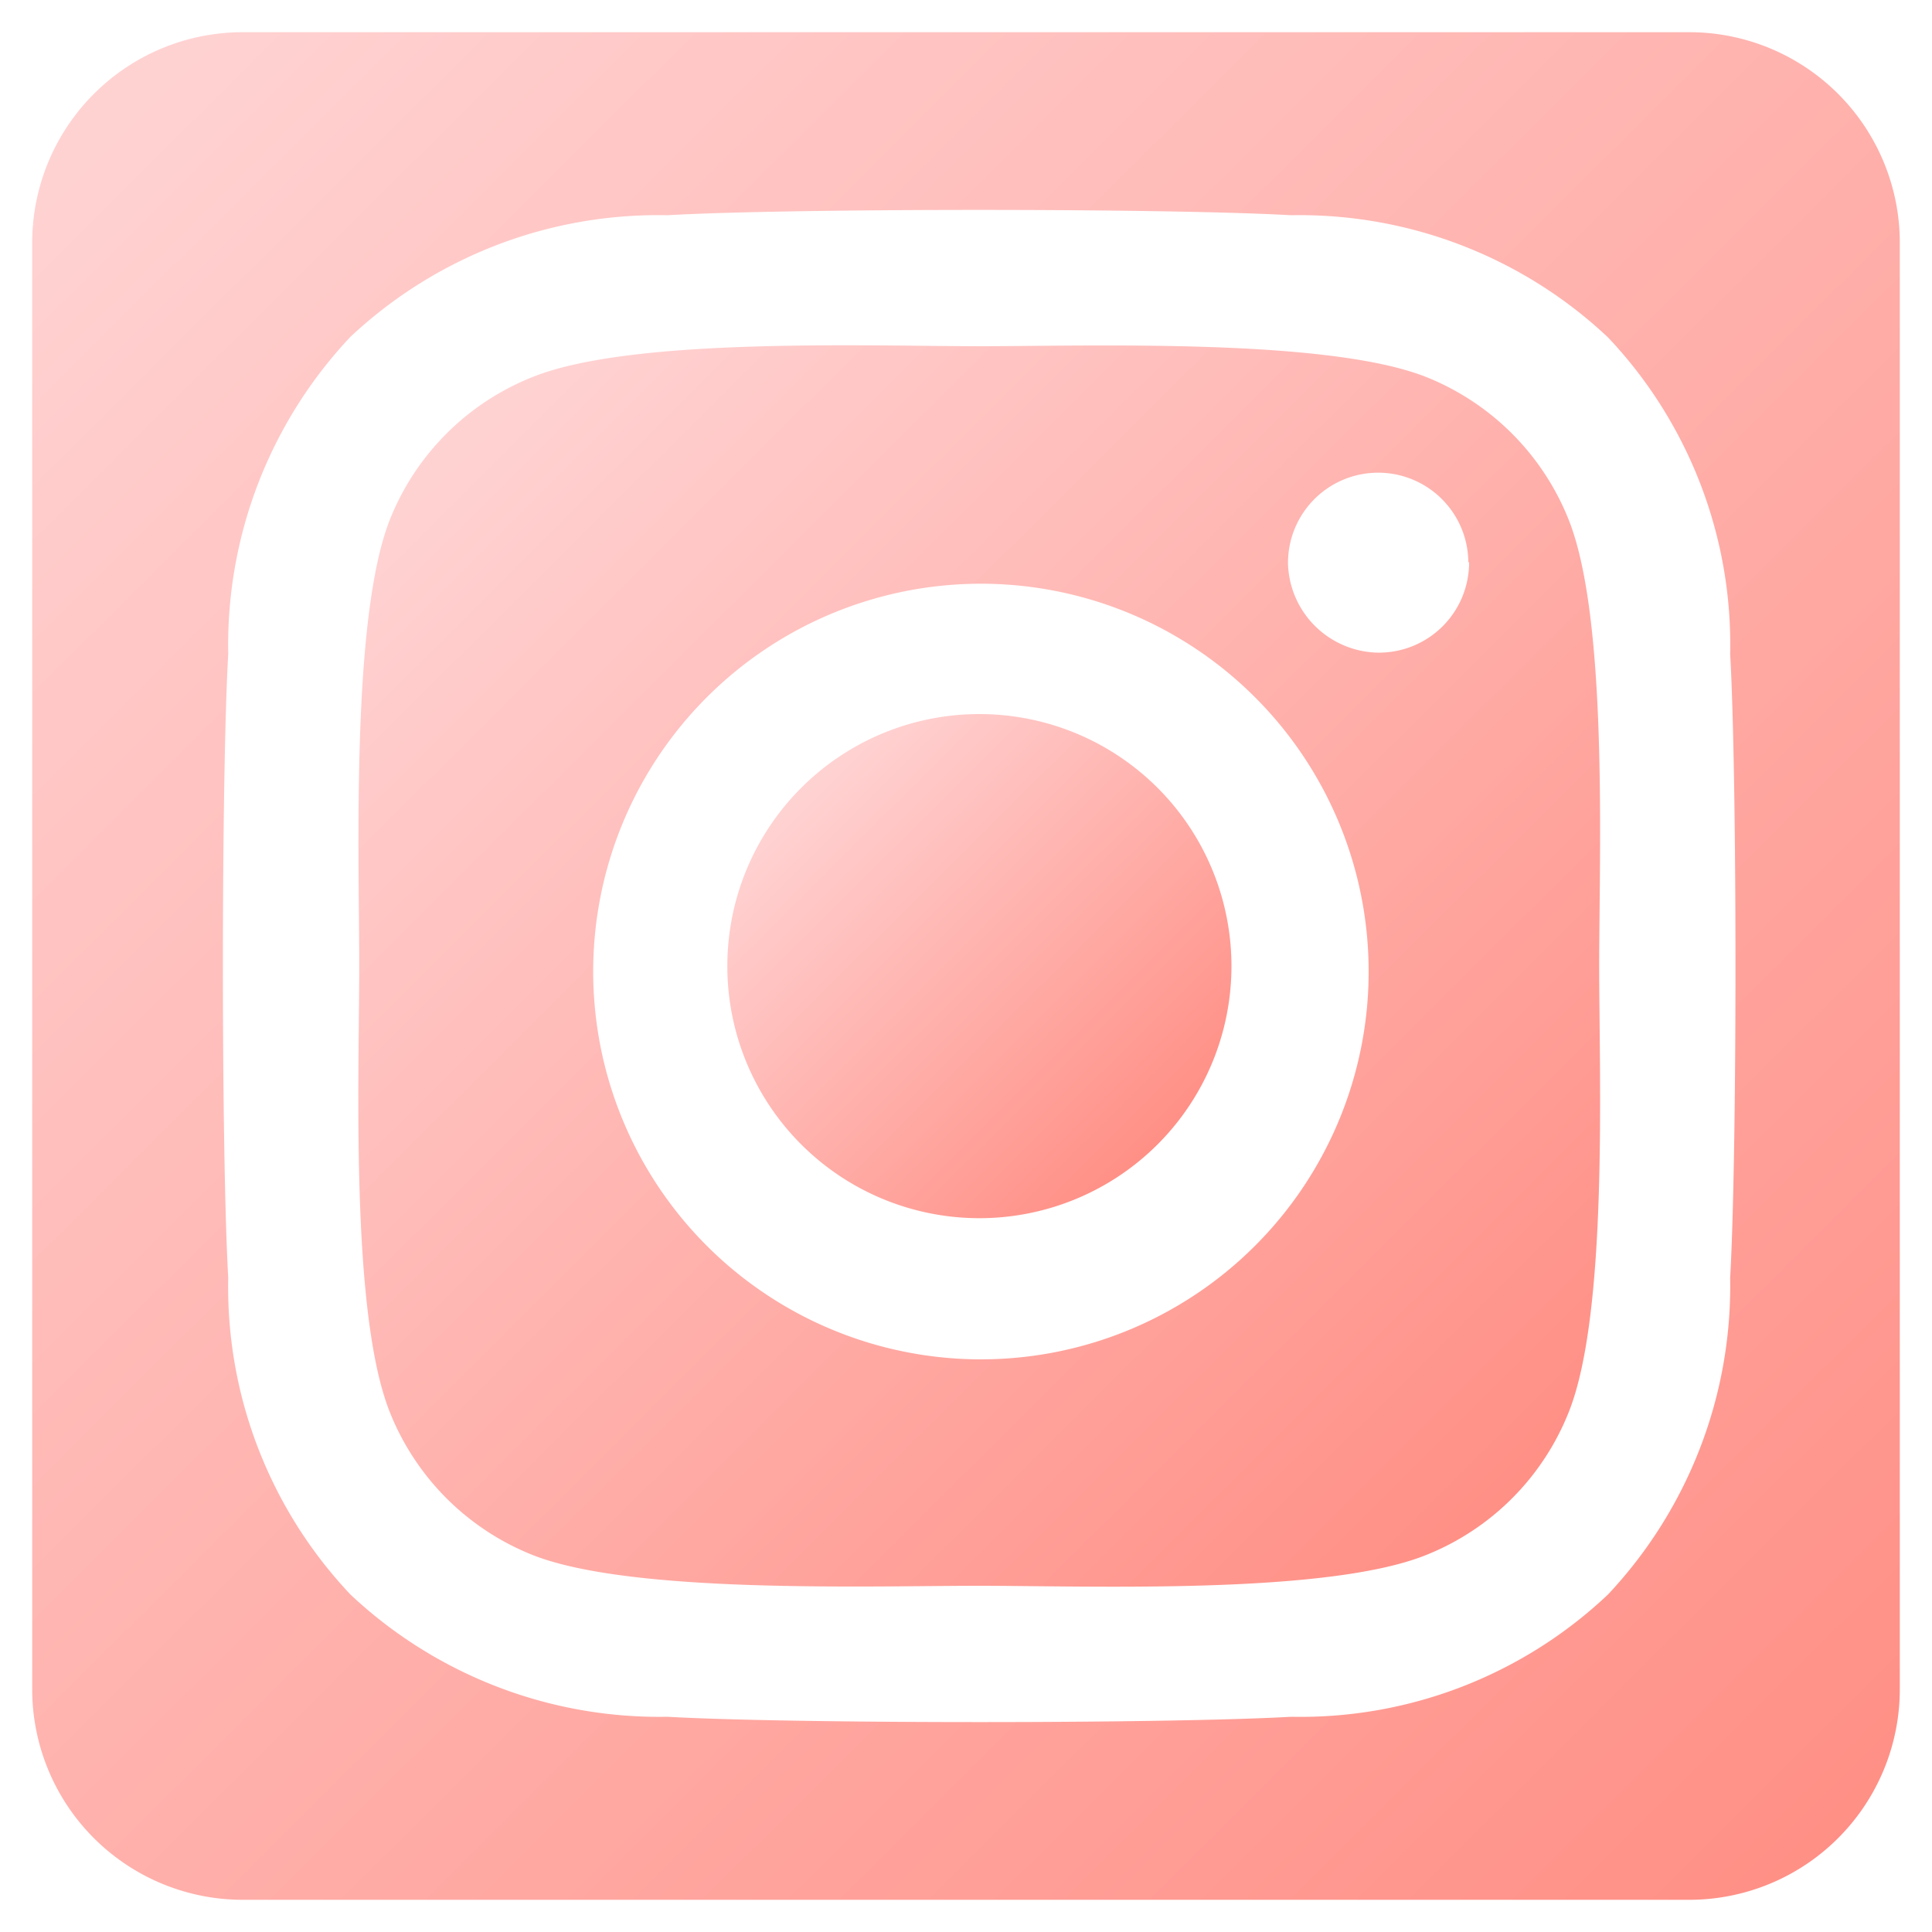
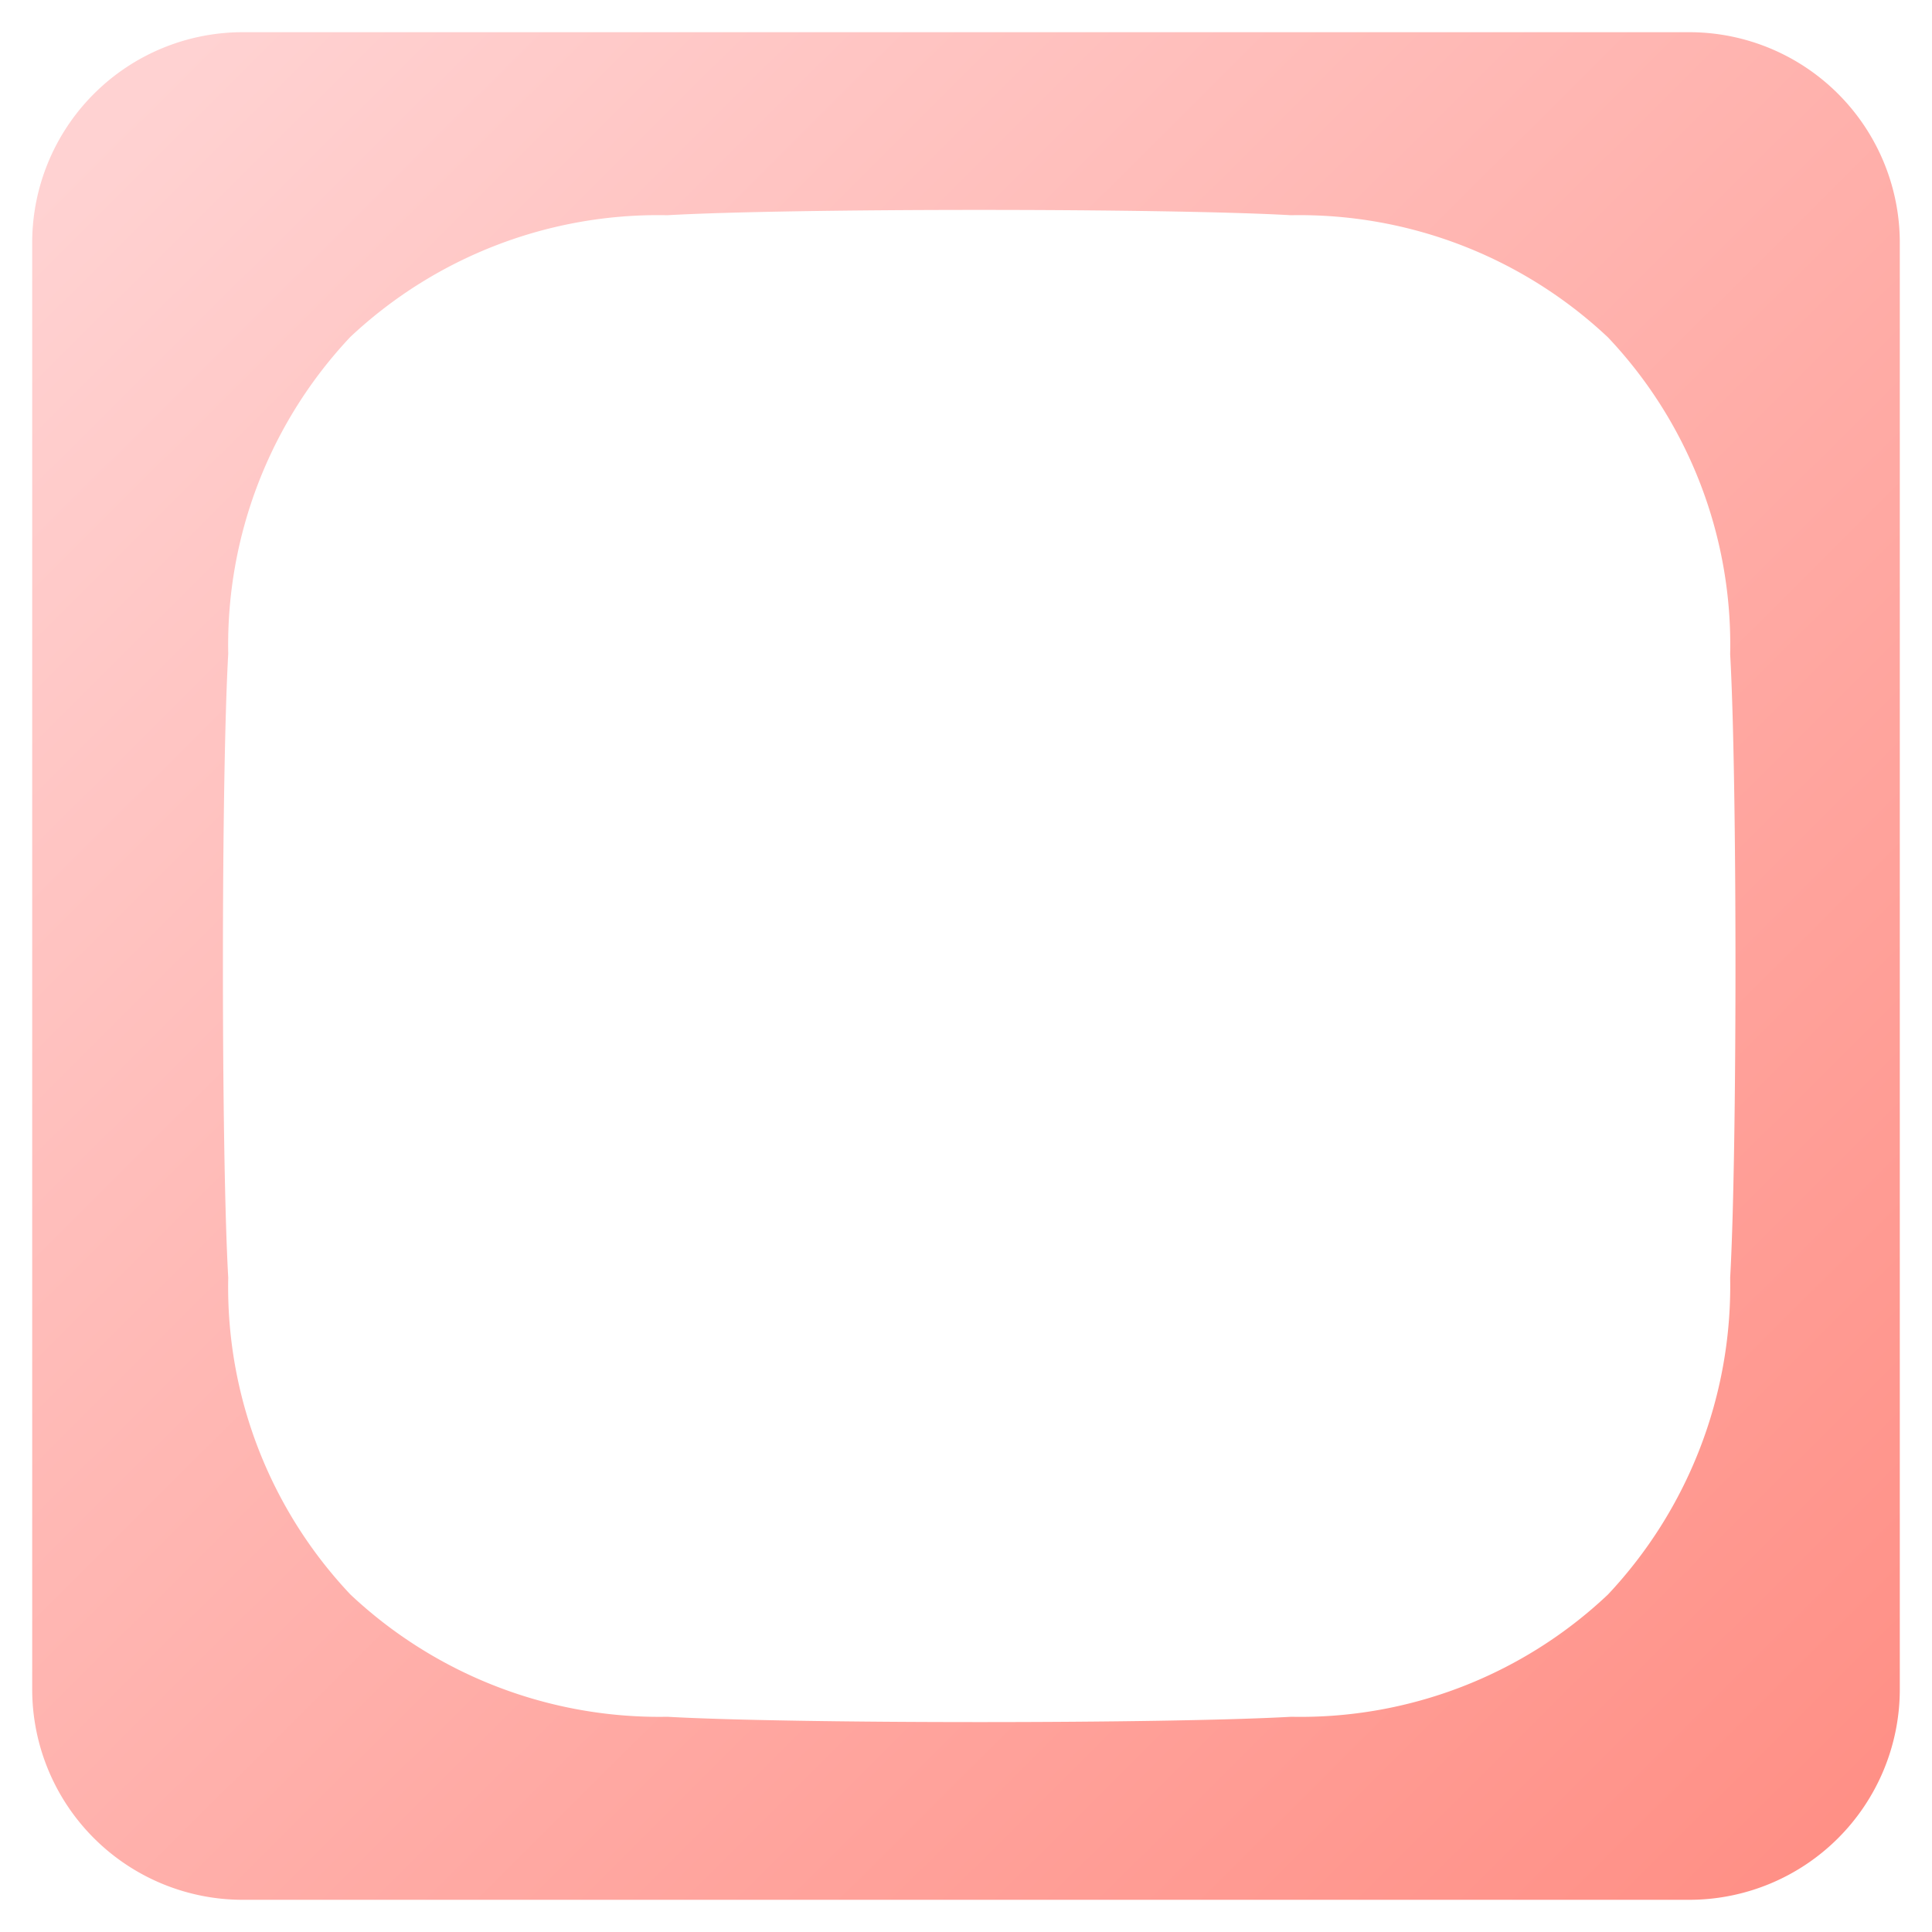
<svg xmlns="http://www.w3.org/2000/svg" xmlns:xlink="http://www.w3.org/1999/xlink" viewBox="0 0 150 150">
  <linearGradient id="a" gradientUnits="userSpaceOnUse" x1="120.21" x2="35.92" y1="119.36" y2="34.72">
    <stop offset="0" stop-color="#ff8d83" />
    <stop offset="1" stop-color="#ffd2d2" />
  </linearGradient>
  <linearGradient id="b" x1="90.81" x2="62.62" xlink:href="#a" y1="89.84" y2="61.53" />
  <linearGradient id="c" x1="147.35" x2="9.31" xlink:href="#a" y1="147.65" y2="9.03" />
-   <path d="m121.81 40.4a19.82 19.82 0 0 0 -11.16-11.16c-7.71-3-26.07-2.36-34.61-2.36s-26.86-.71-34.61 2.36a19.78 19.78 0 0 0 -11.18 11.15c-3 7.7-2.36 26.07-2.36 34.61s-.7 26.86 2.36 34.6a19.82 19.82 0 0 0 11.18 11.16c7.71 3 26.07 2.36 34.61 2.36s26.86.71 34.61-2.36a19.82 19.82 0 0 0 11.16-11.16c3.06-7.7 2.35-26.06 2.35-34.6s.71-26.86-2.35-34.6zm-47.69 65.07a30.11 30.11 0 0 1 1.88-60.15h.1a30.11 30.11 0 1 1 -2 60.15zm39.94-61.8a7 7 0 0 1 -7.12 7 7.12 7.12 0 0 1 -6.94-6.9 7 7 0 1 1 14-.14z" fill="url(#a)" />
-   <path d="m76 55.44a19.57 19.57 0 1 0 19.61 19.56 19.57 19.57 0 0 0 -19.61-19.56z" fill="url(#b)" />
  <path d="m131.25 2.5h-112.5a16.35 16.35 0 0 0 -16.25 16.25v112.5a16.35 16.35 0 0 0 16.25 16.25h112.5a16.35 16.35 0 0 0 16.25-16.25v-112.5a16.35 16.35 0 0 0 -16.25-16.25zm3.08 96.7a35 35 0 0 1 -9.49 24.6 34.75 34.75 0 0 1 -24.59 9.49c-9.7.55-38.75.55-48.44 0a35 35 0 0 1 -24.6-9.49 34.75 34.75 0 0 1 -9.49-24.6c-.55-9.69-.55-38.74 0-48.44a34.88 34.88 0 0 1 9.48-24.6 34.9 34.9 0 0 1 24.6-9.45c9.7-.55 38.75-.55 48.44 0a34.94 34.94 0 0 1 24.6 9.48 34.73 34.73 0 0 1 9.49 24.6c.55 9.69.55 38.72 0 48.41z" fill="url(#c)" />
</svg>